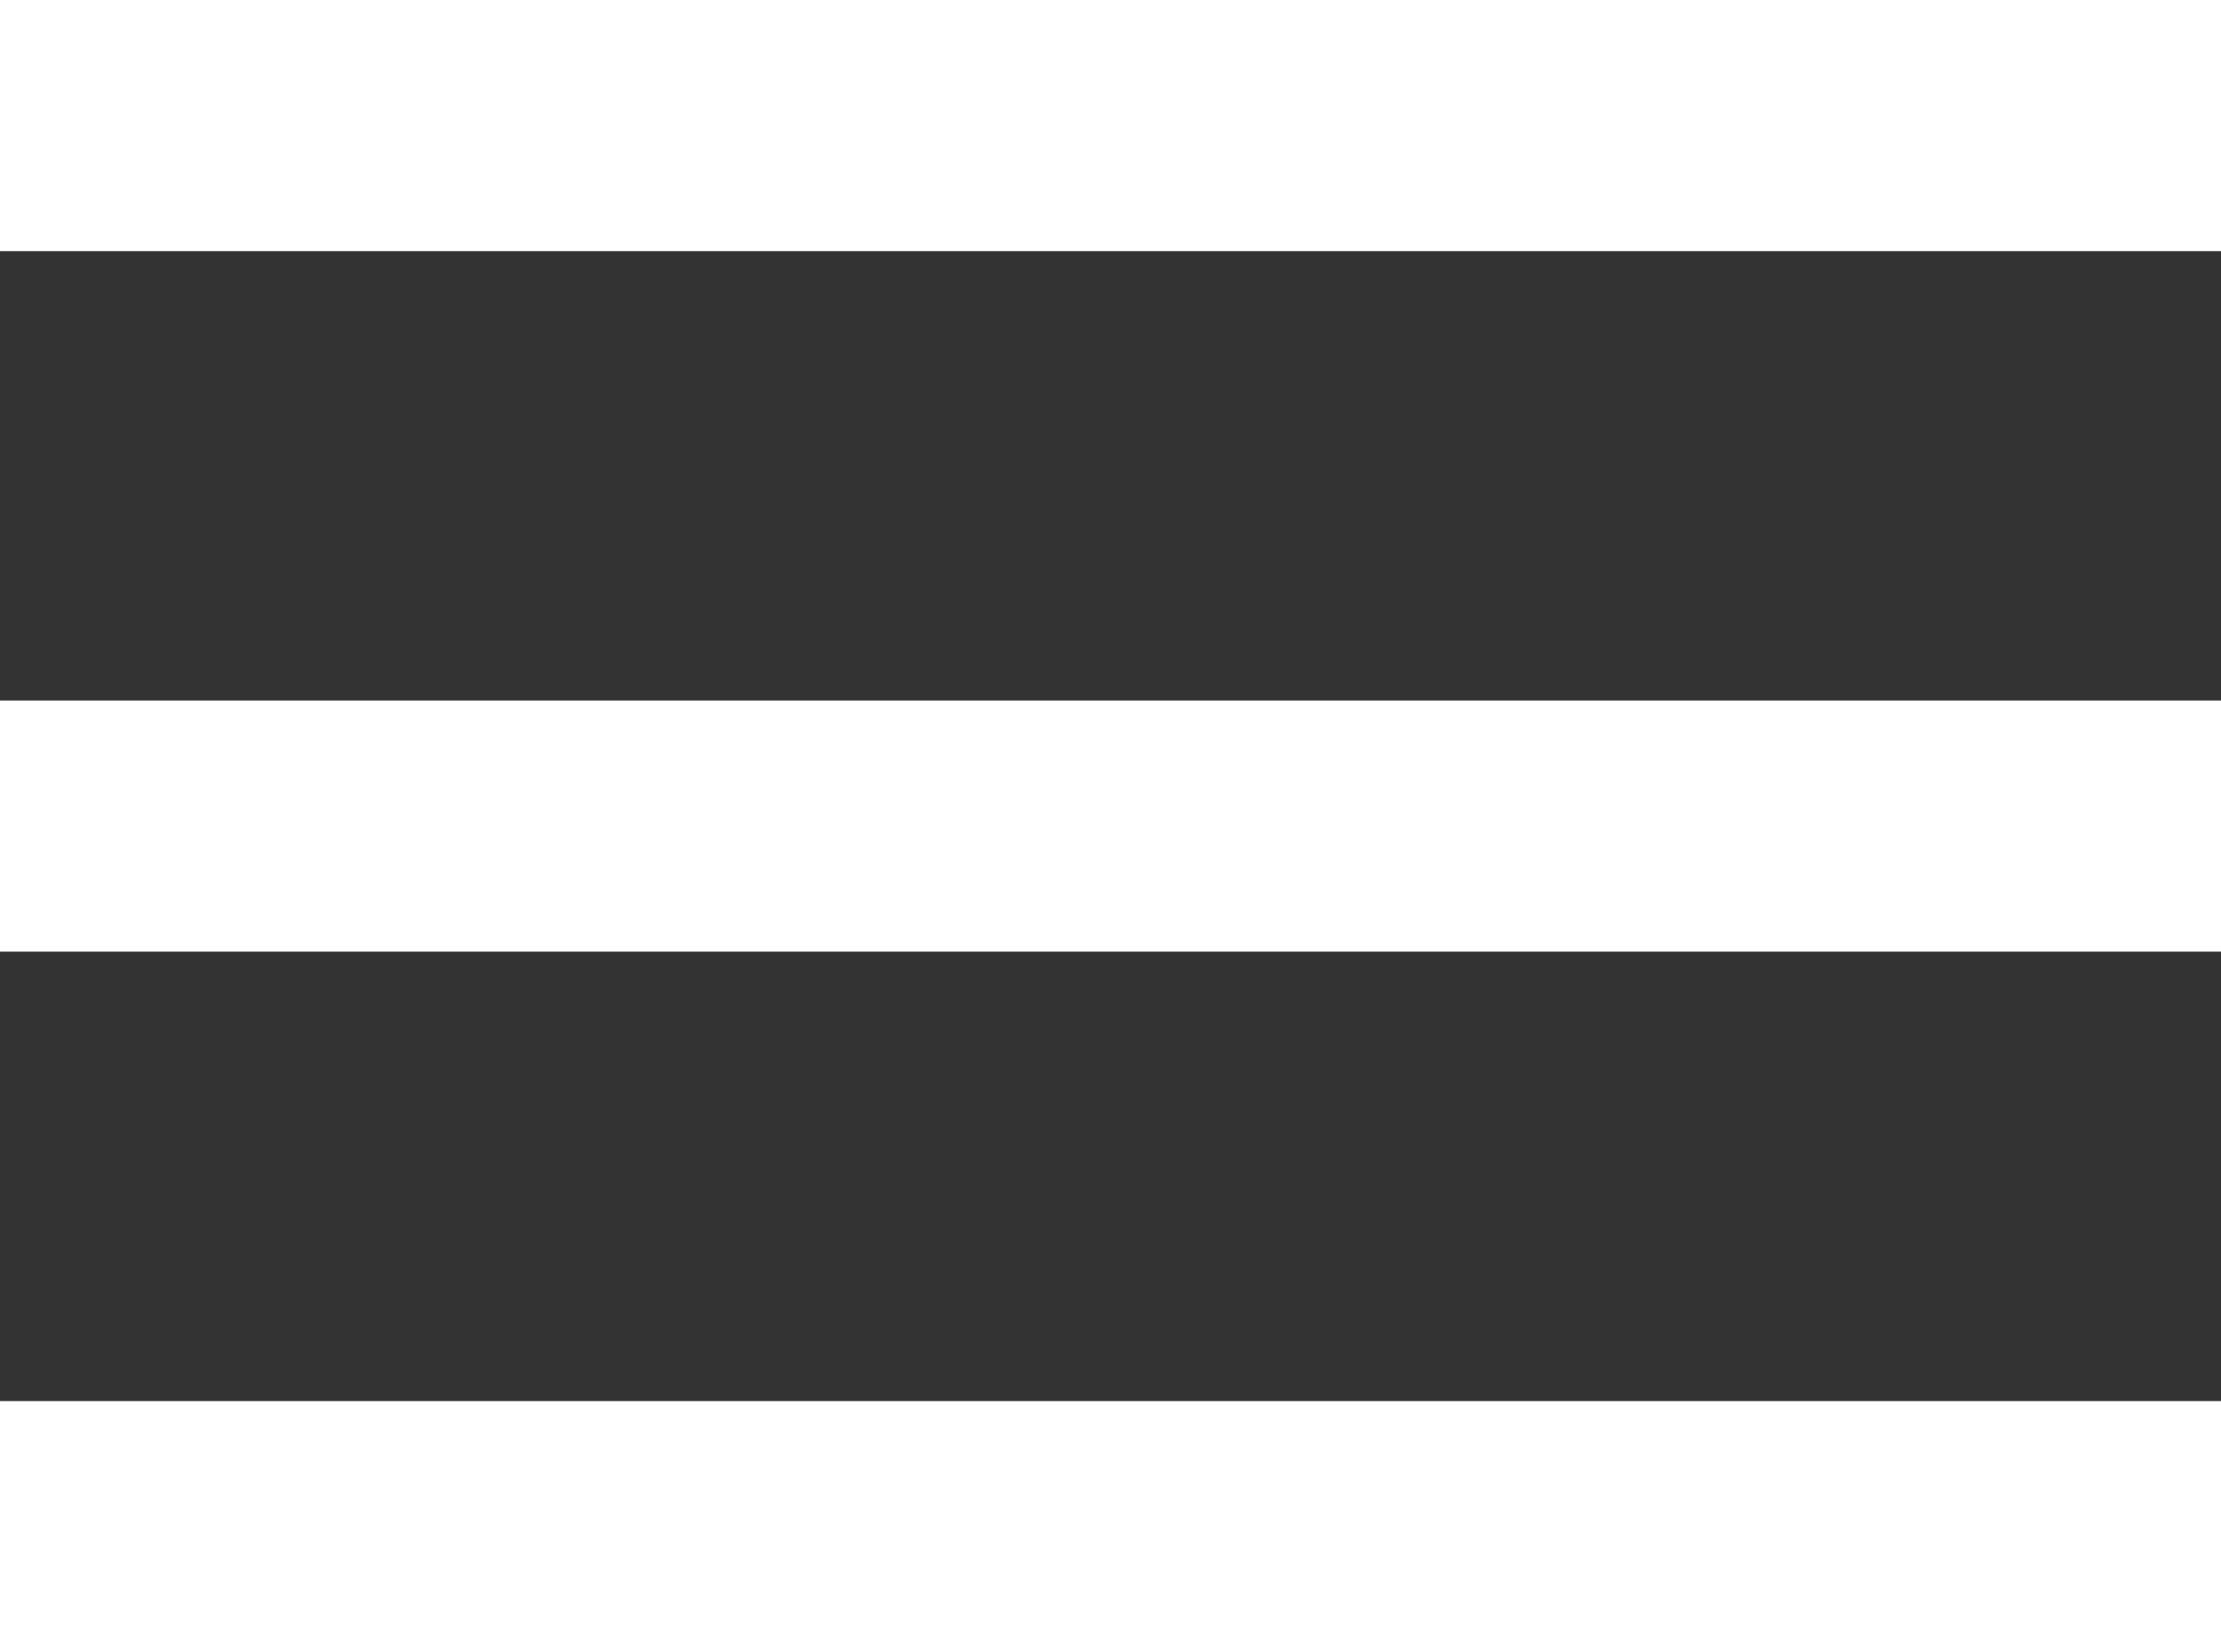
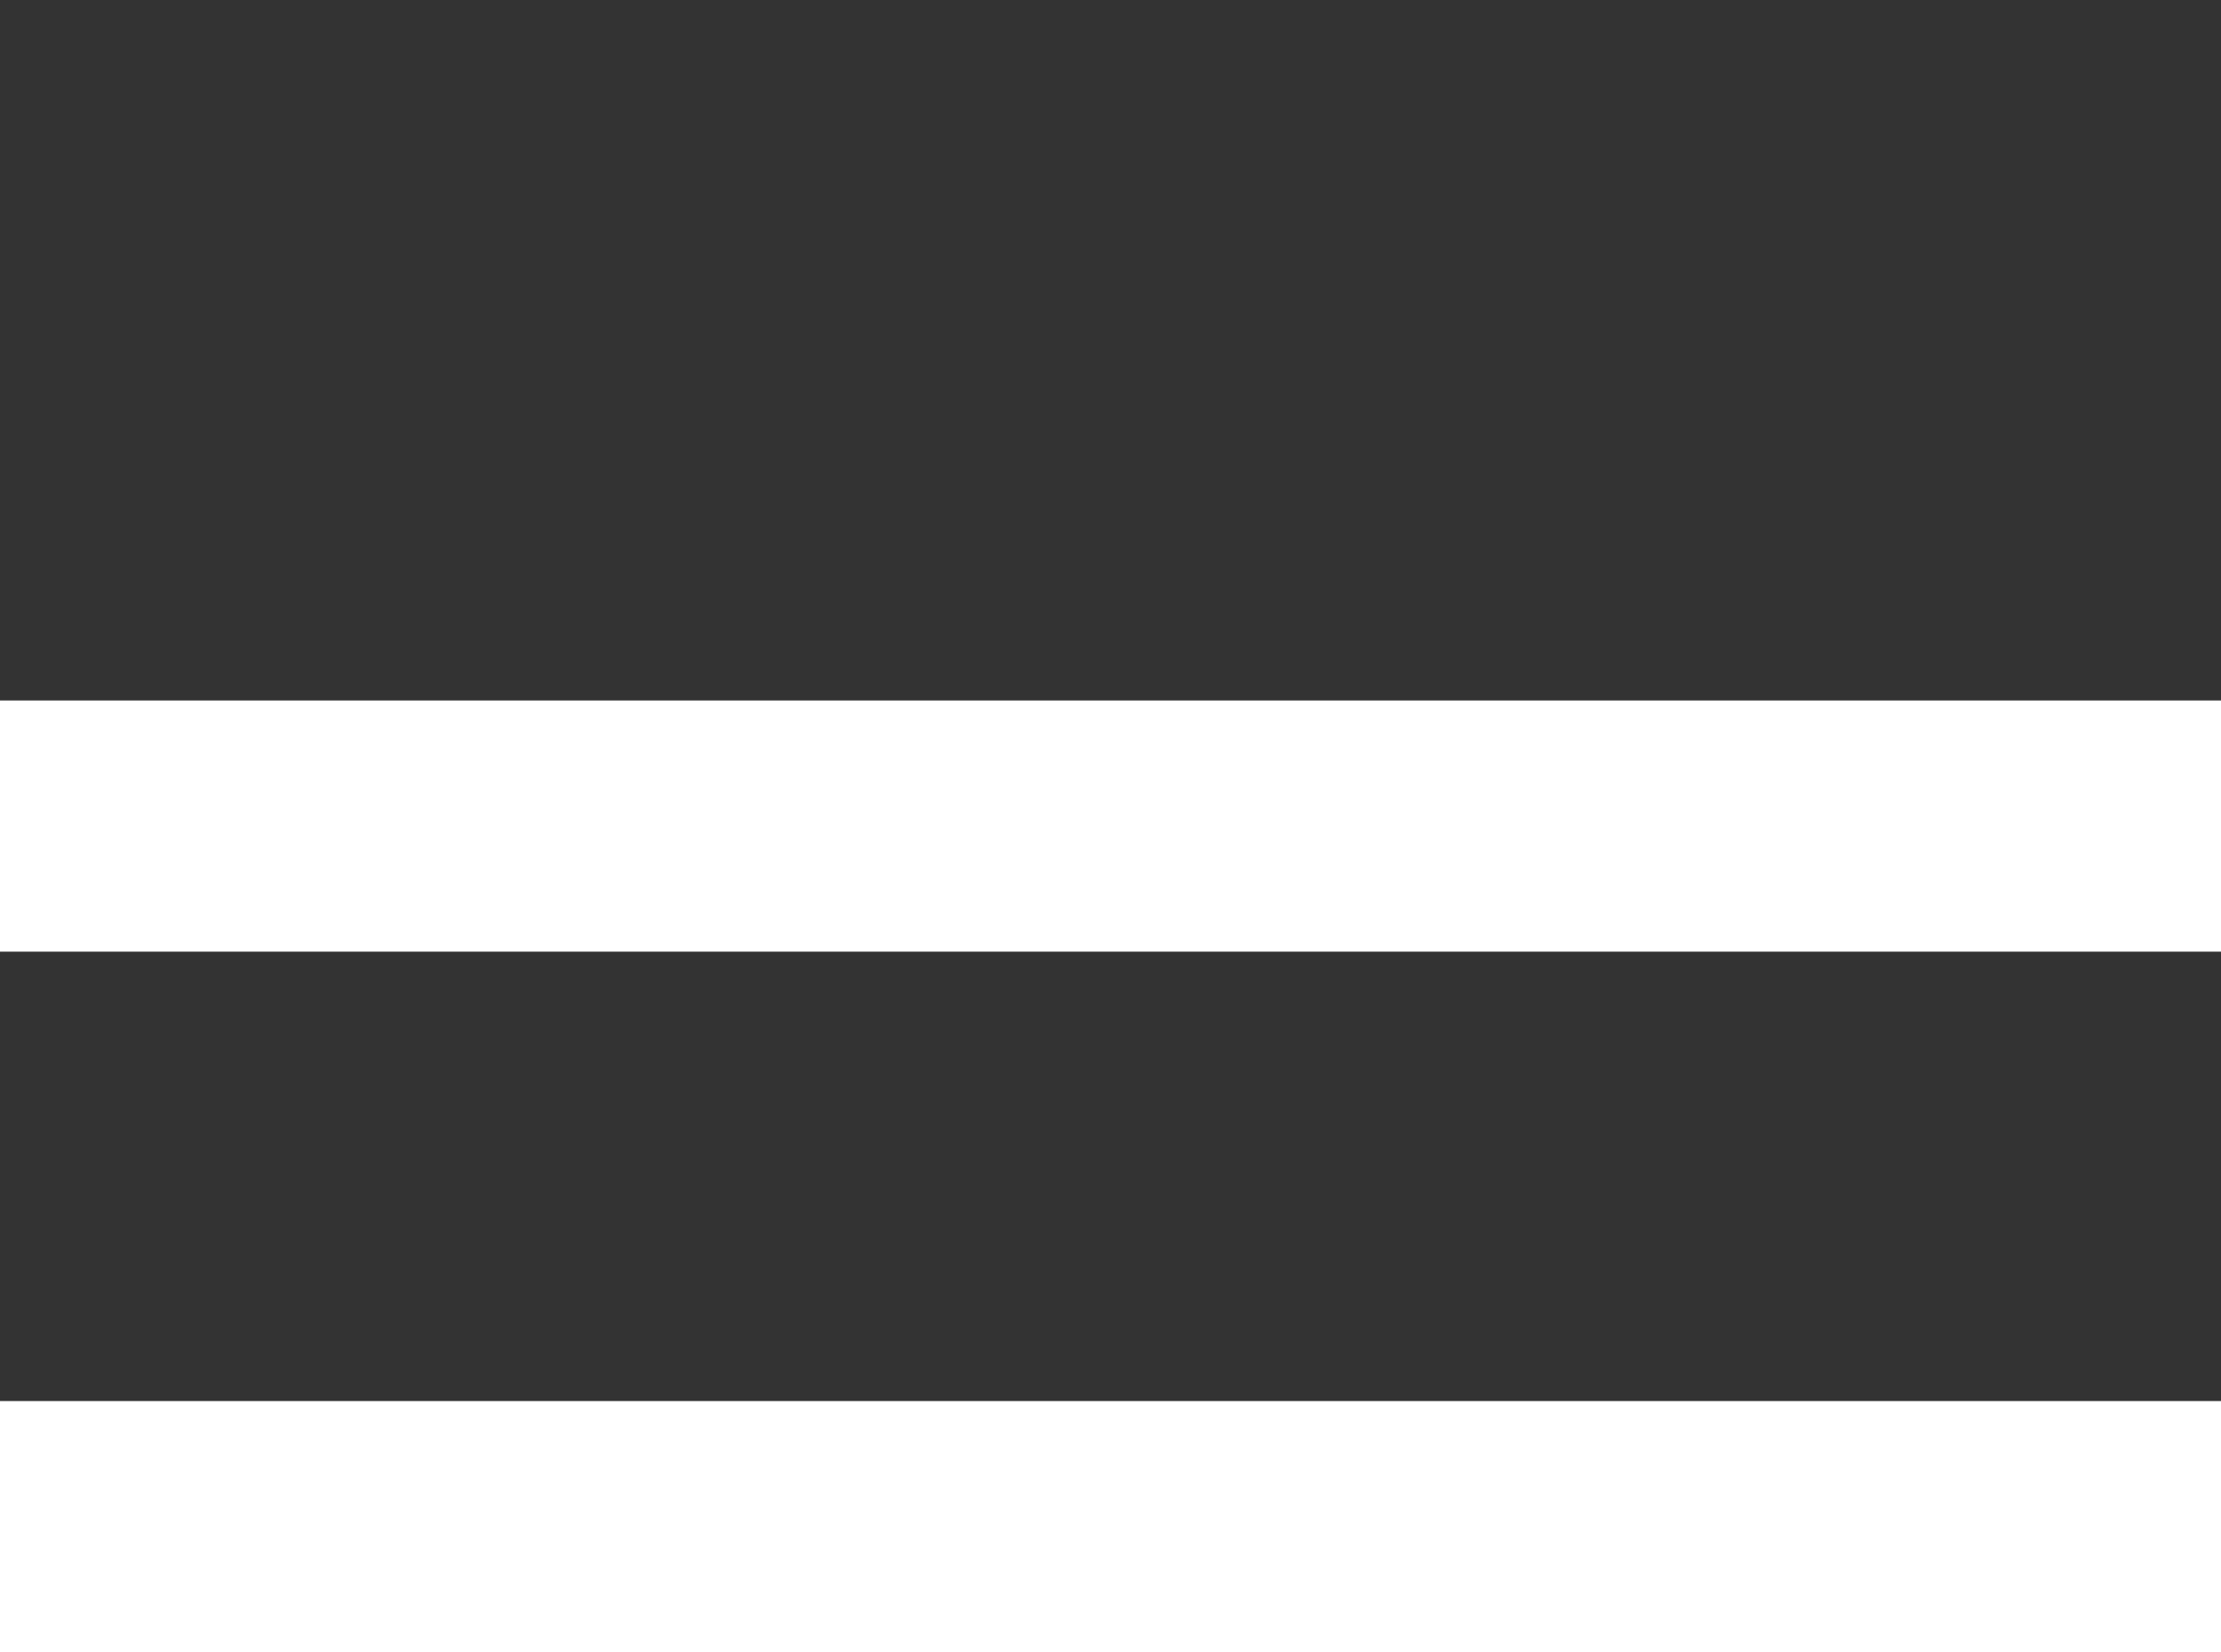
<svg xmlns="http://www.w3.org/2000/svg" width="26.522" height="19.735" viewBox="0 0 26.522 19.735">
  <rect x="0" y="0" width="26.522" height="19.735" fill="#333333" stroke="none" />
  <g id="Group_1511" data-name="Group 1511" transform="translate(0 1.5)">
-     <line id="Line_41" data-name="Line 41" x2="26.522" fill="none" stroke="#fff" stroke-width="3" />
    <line id="Line_42" data-name="Line 42" x2="26.522" transform="translate(0 8.367)" fill="none" stroke="#fff" stroke-width="3" />
    <line id="Line_43" data-name="Line 43" x2="26.522" transform="translate(0 16.735)" fill="none" stroke="#fff" stroke-width="3" />
  </g>
</svg>